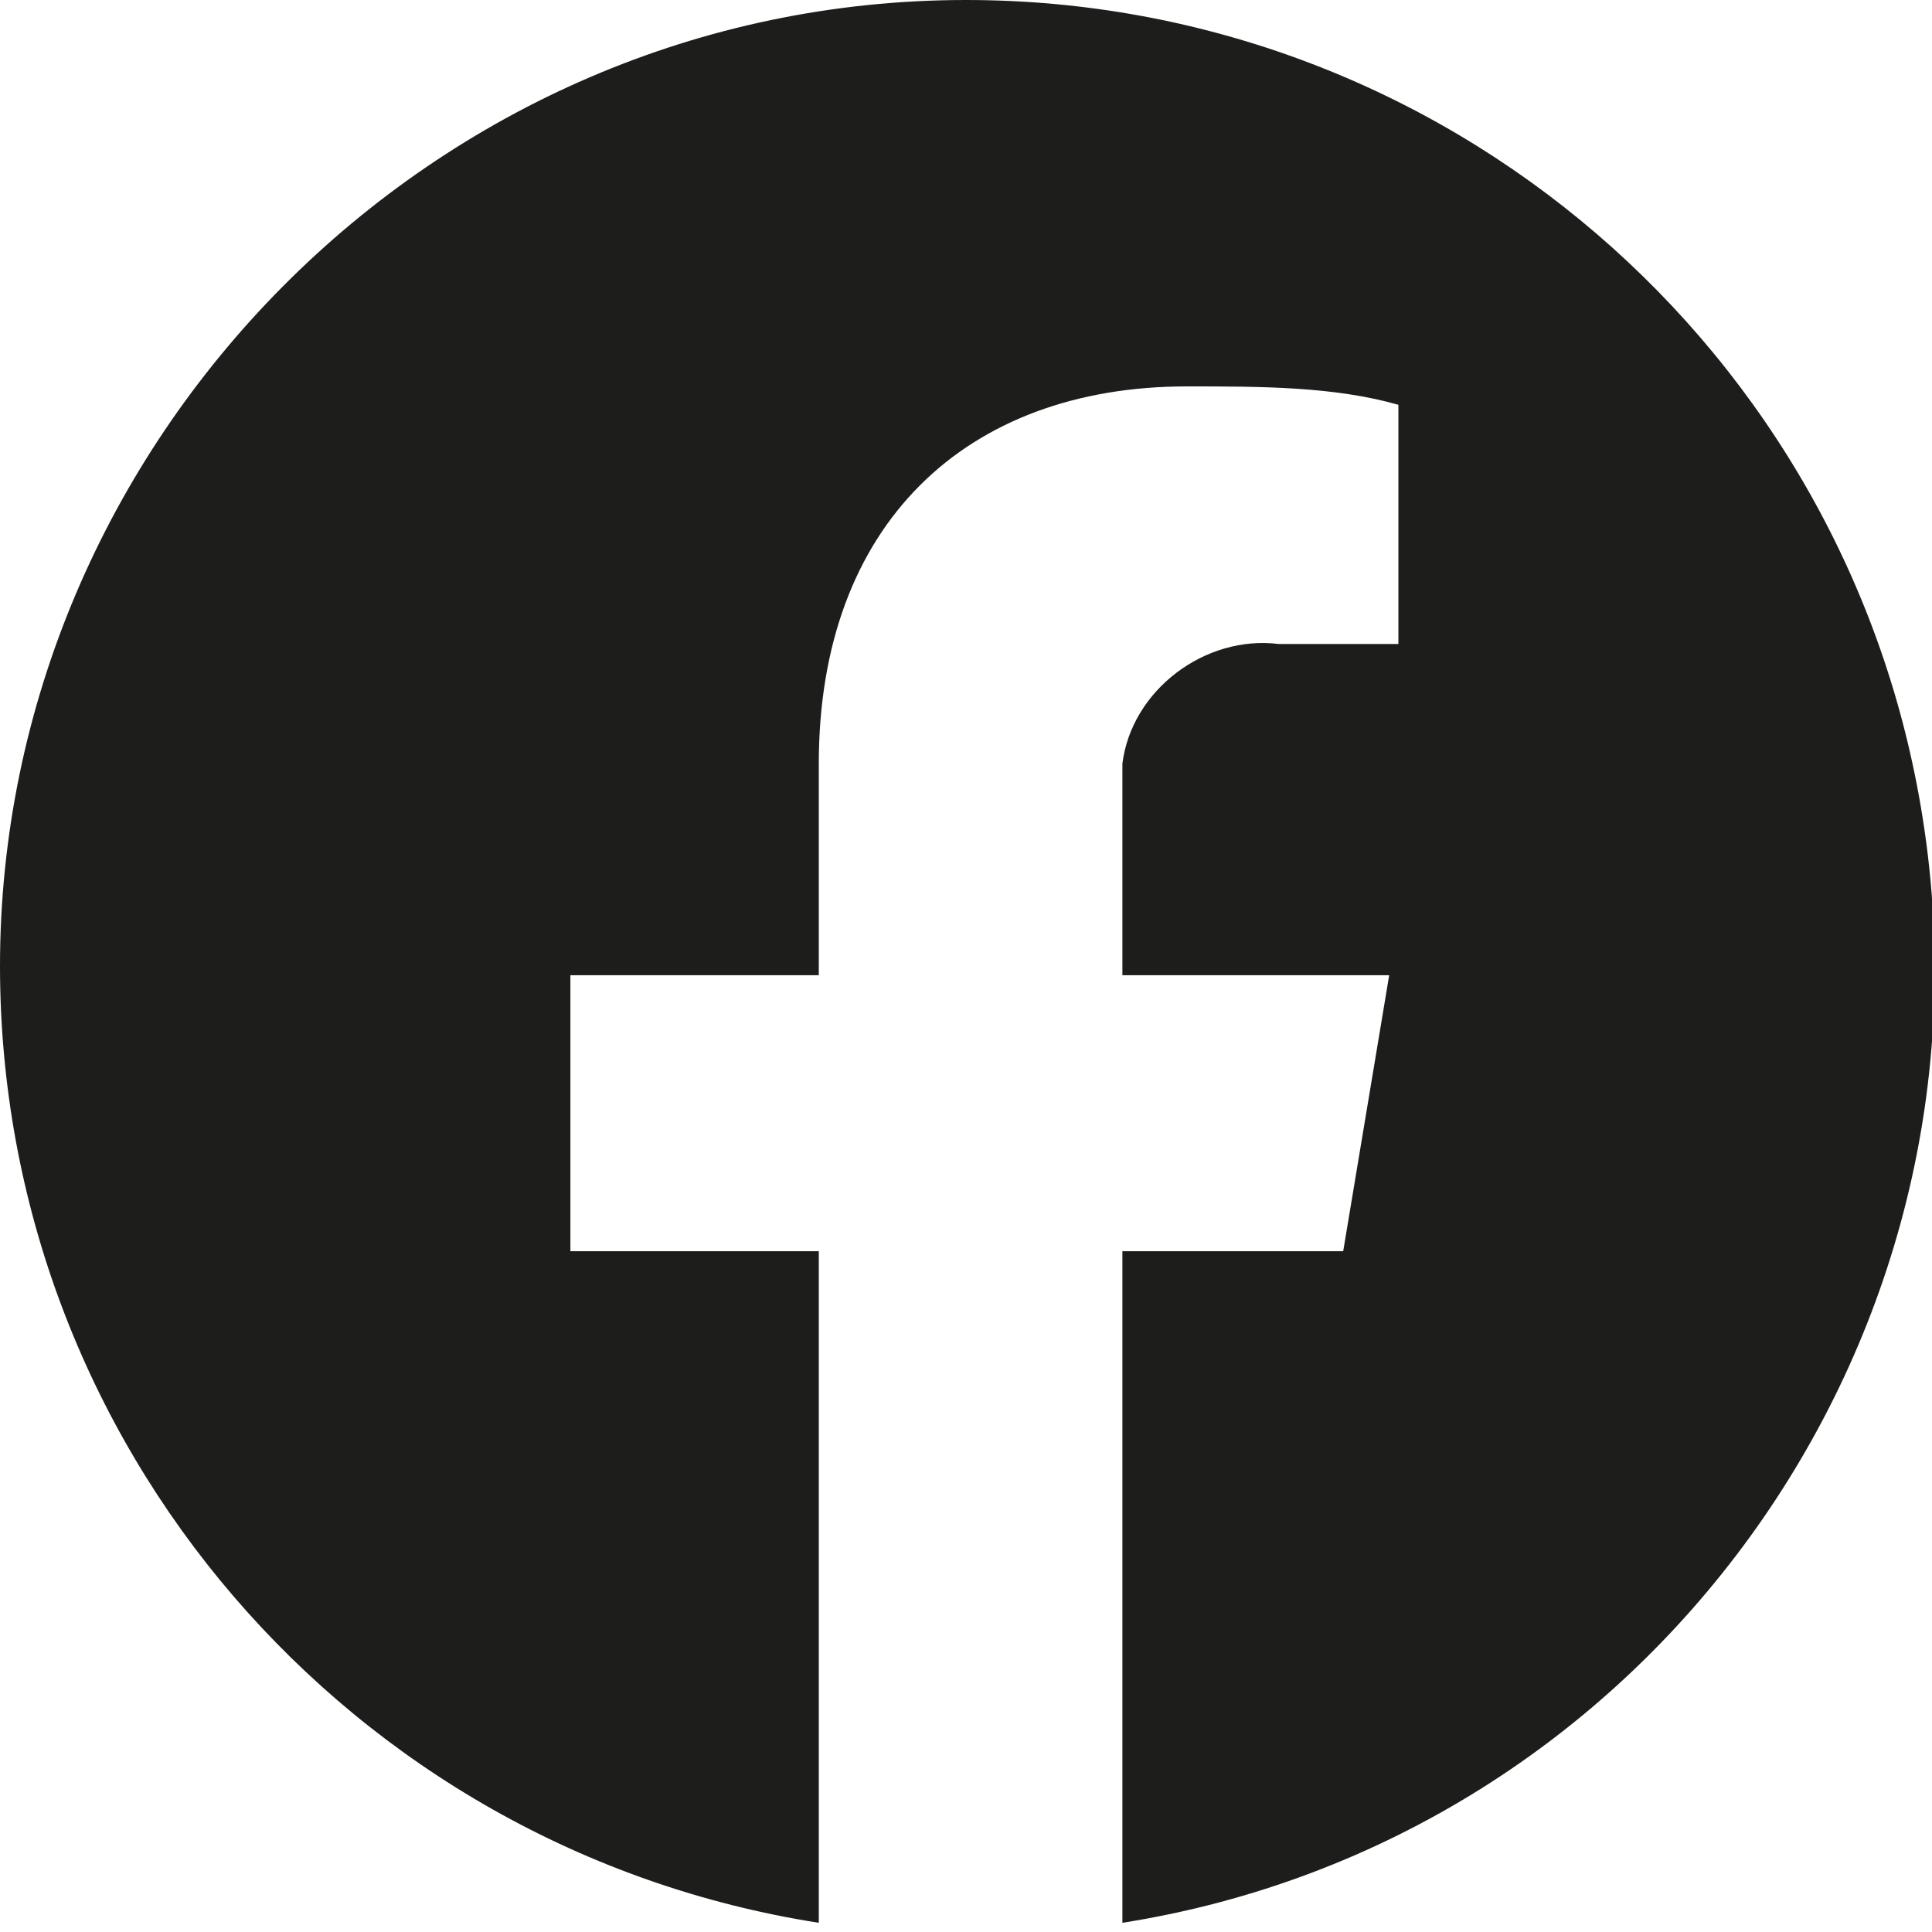
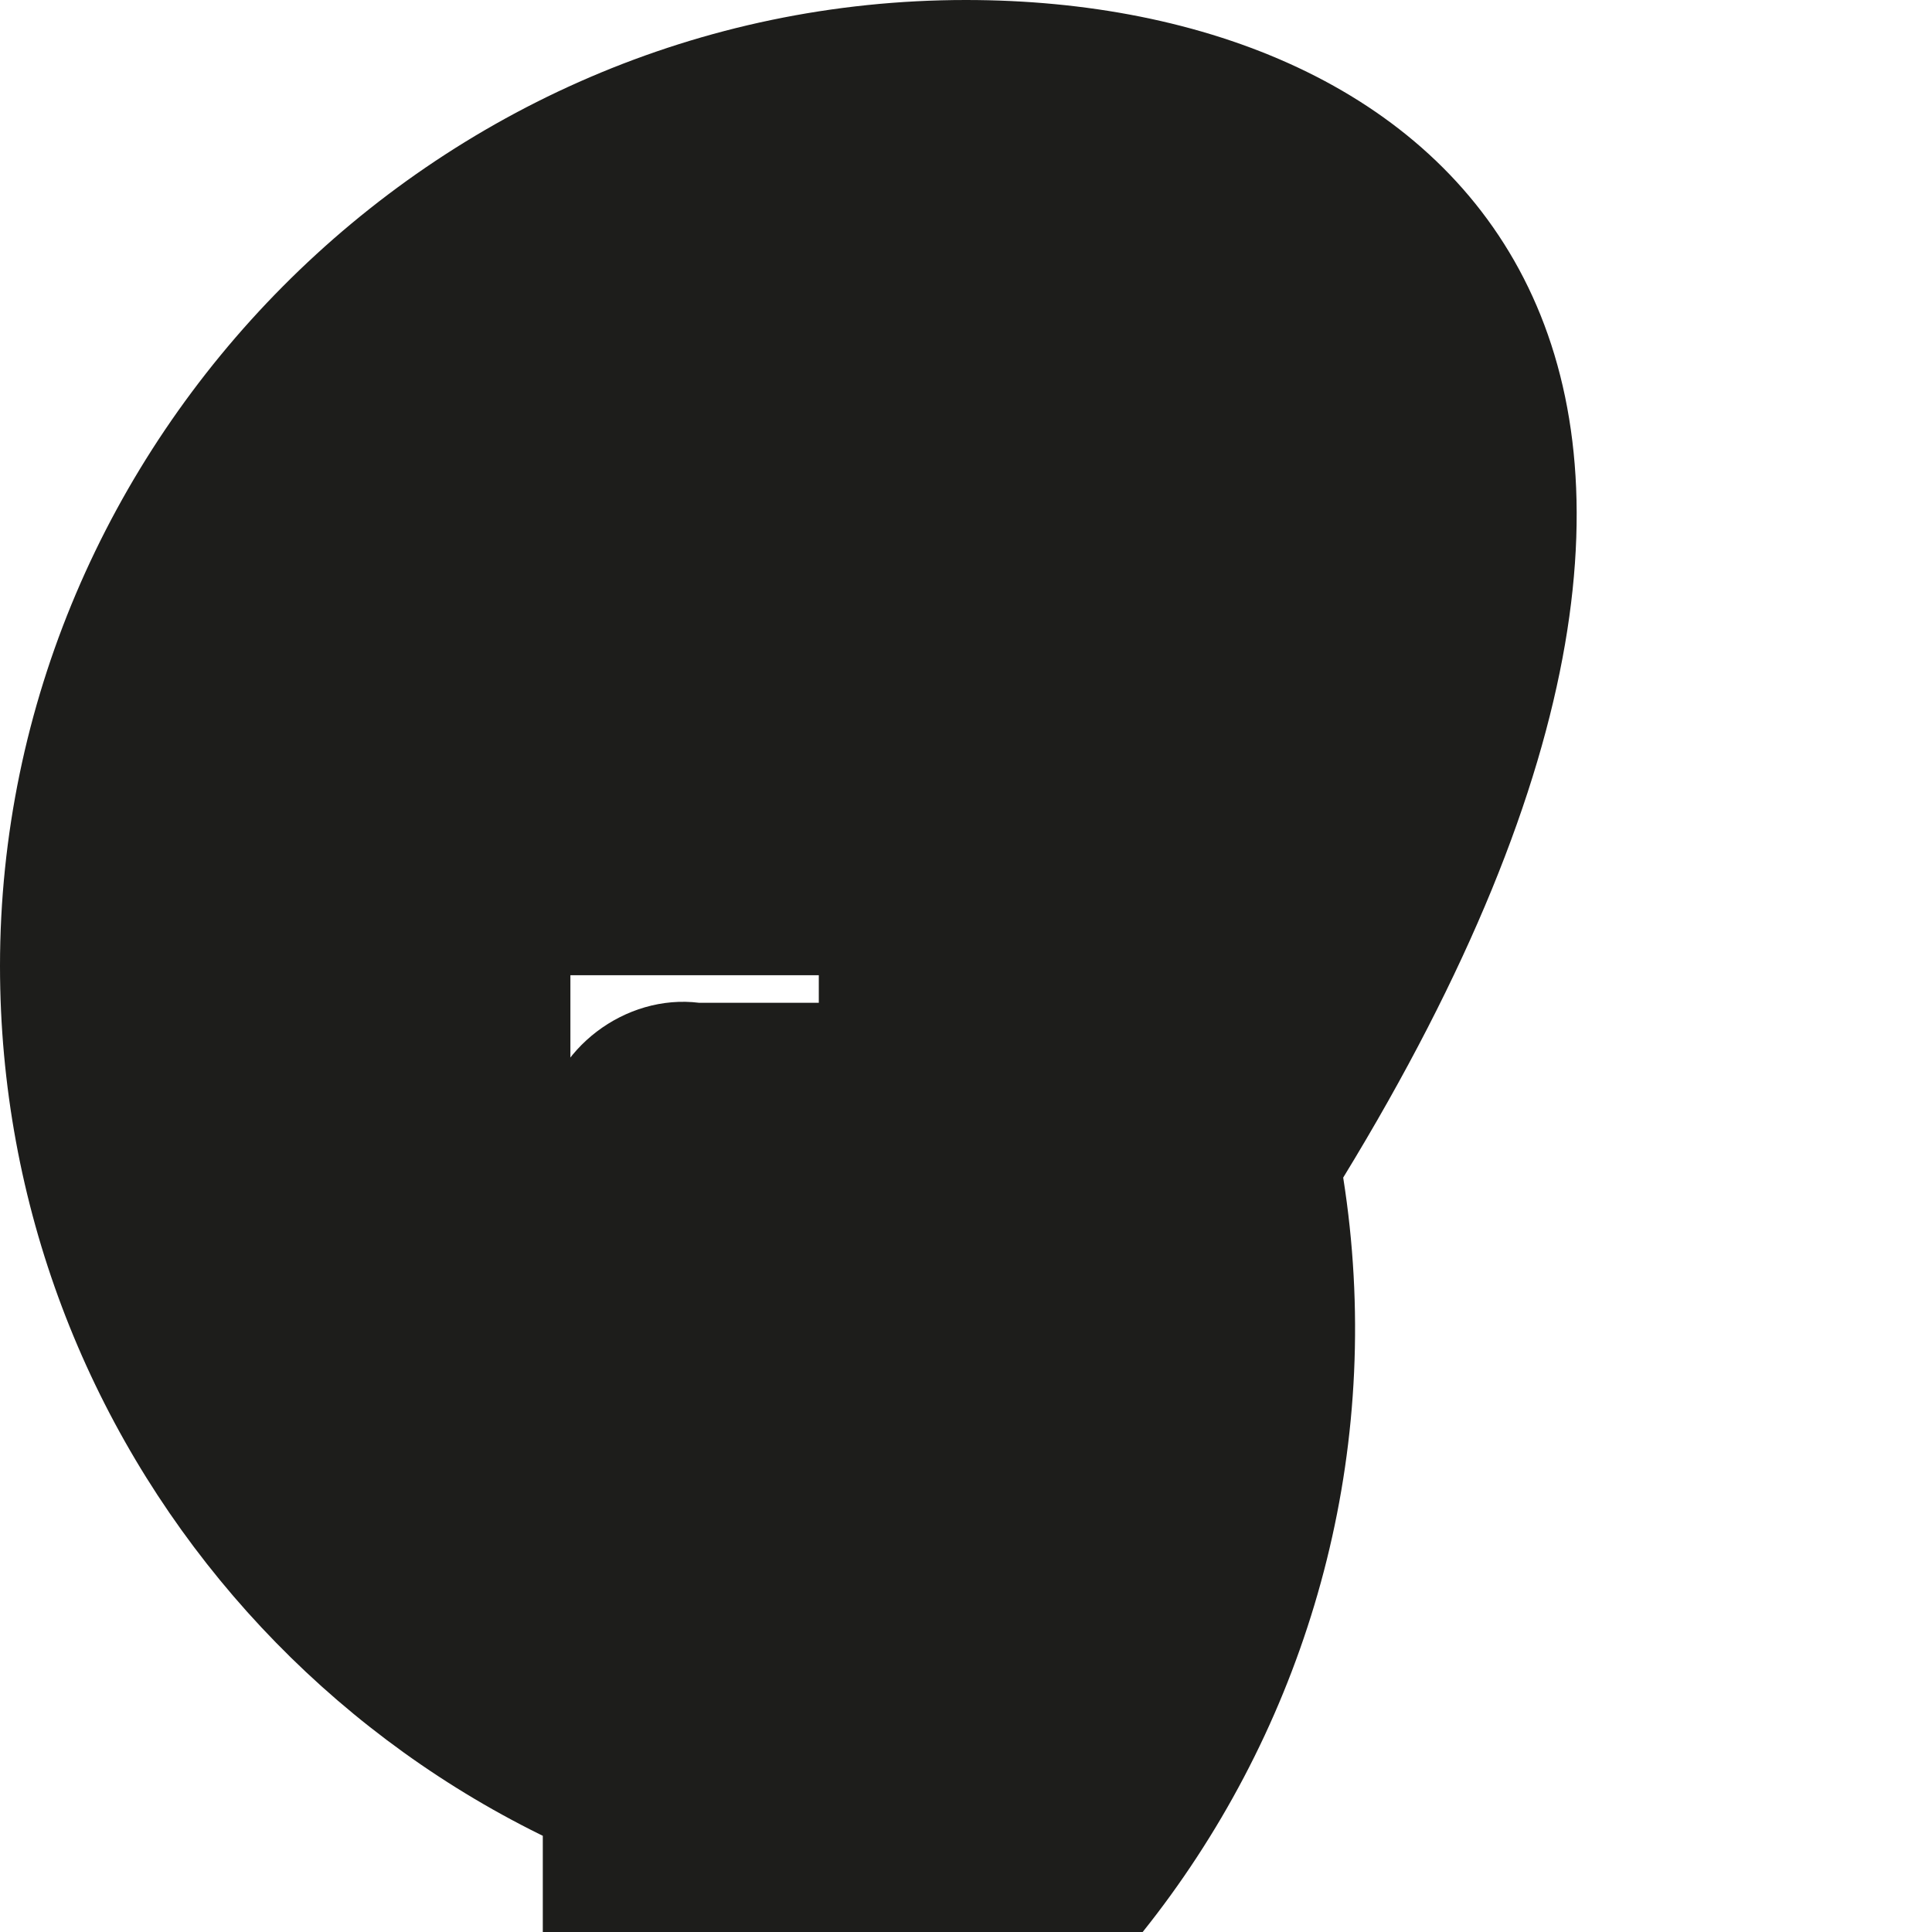
<svg xmlns="http://www.w3.org/2000/svg" id="Layer_1" data-name="Layer 1" version="1.1" viewBox="0 0 21 21">
  <defs>
    <style>
      .cls-1 {
        fill: #1d1d1b;
        stroke-width: 0px;
      }
    </style>
  </defs>
-   <path id="Tracé_151" data-name="Tracé 151" class="cls-1" d="M10.5,0C4.7,0,0,4.8,0,10.5c0,5.2,3.8,9.6,8.9,10.4v-7.3h-2.7v-3h2.7v-2.3c0-2.6,1.6-4.1,4-4.1.8,0,1.6,0,2.3.2v2.6h-1.3c-.8-.1-1.6.5-1.7,1.3,0,.1,0,.2,0,.3v2h2.9l-.5,3h-2.4v7.3c5.7-.9,9.6-6.3,8.7-12C20.1,3.8,15.7,0,10.5,0" />
+   <path id="Tracé_151" data-name="Tracé 151" class="cls-1" d="M10.5,0C4.7,0,0,4.8,0,10.5c0,5.2,3.8,9.6,8.9,10.4v-7.3h-2.7v-3h2.7v-2.3v2.6h-1.3c-.8-.1-1.6.5-1.7,1.3,0,.1,0,.2,0,.3v2h2.9l-.5,3h-2.4v7.3c5.7-.9,9.6-6.3,8.7-12C20.1,3.8,15.7,0,10.5,0" />
</svg>